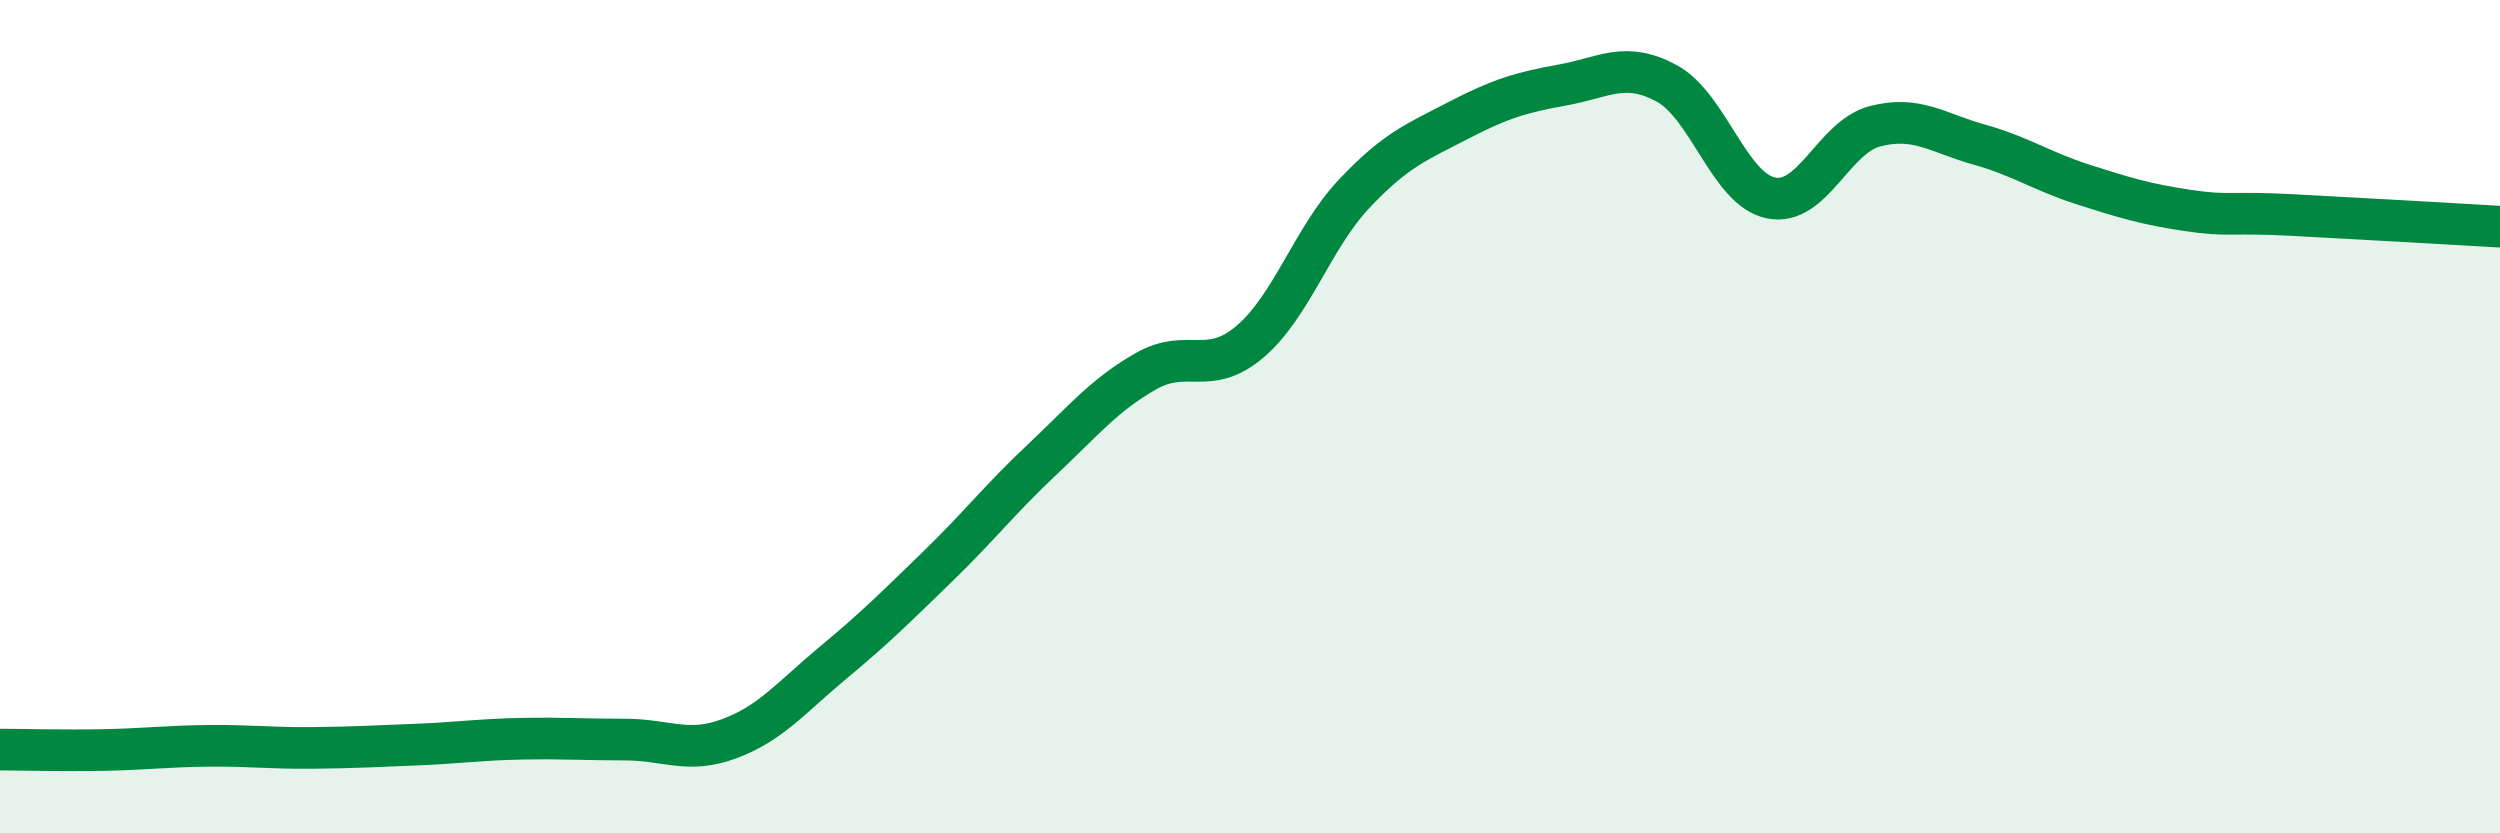
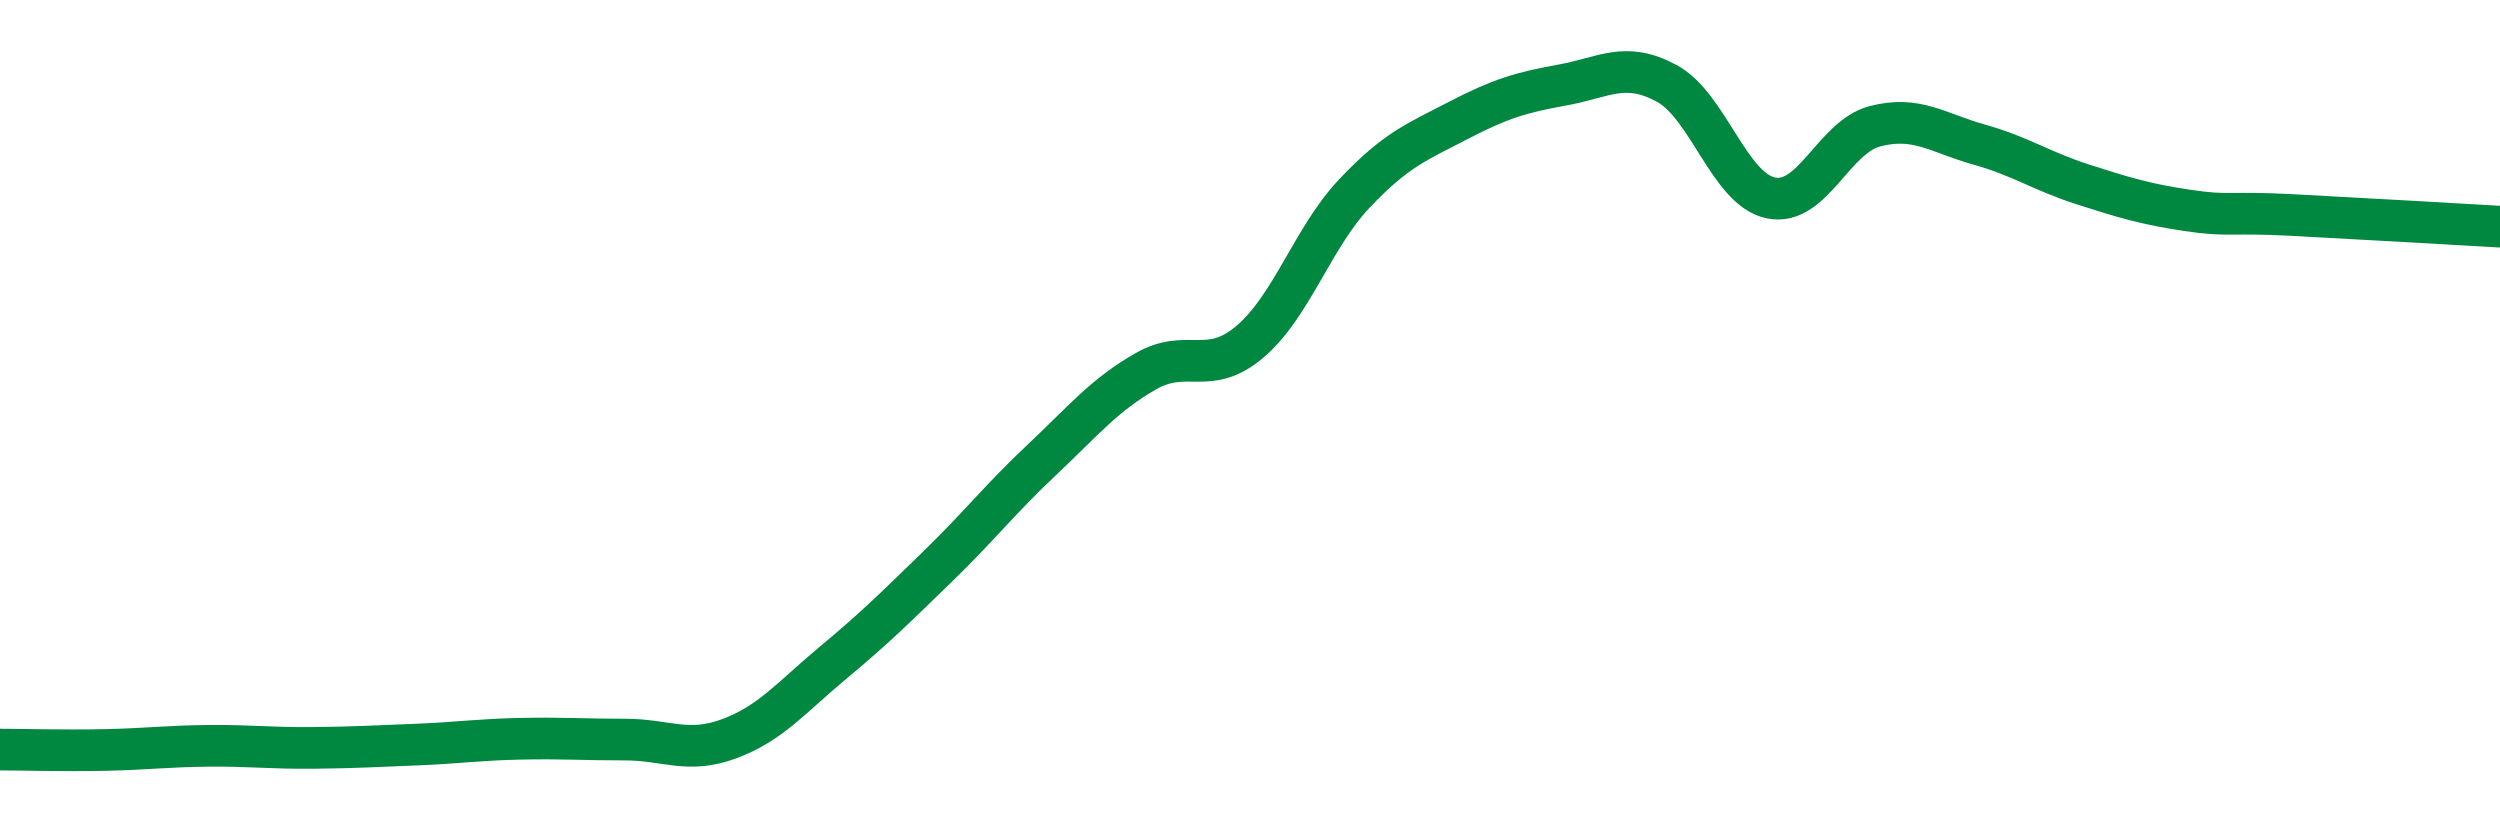
<svg xmlns="http://www.w3.org/2000/svg" width="60" height="20" viewBox="0 0 60 20">
-   <path d="M 0,17.99 C 0.5,17.99 1.5,18.02 2.5,18 C 3.5,17.98 4,17.91 5,17.9 C 6,17.89 6.5,17.96 7.5,17.95 C 8.5,17.94 9,17.91 10,17.87 C 11,17.83 11.5,17.75 12.5,17.73 C 13.5,17.71 14,17.75 15,17.75 C 16,17.75 16.5,18.1 17.5,17.73 C 18.5,17.36 19,16.73 20,15.9 C 21,15.07 21.5,14.57 22.5,13.6 C 23.5,12.63 24,11.98 25,11.04 C 26,10.1 26.5,9.48 27.5,8.91 C 28.5,8.34 29,9.05 30,8.2 C 31,7.35 31.5,5.71 32.5,4.65 C 33.5,3.59 34,3.41 35,2.89 C 36,2.37 36.5,2.22 37.5,2.04 C 38.5,1.86 39,1.46 40,2 C 41,2.54 41.5,4.54 42.5,4.75 C 43.5,4.96 44,3.29 45,3.03 C 46,2.77 46.5,3.19 47.5,3.47 C 48.5,3.75 49,4.11 50,4.43 C 51,4.75 51.5,4.9 52.5,5.05 C 53.5,5.2 53.5,5.08 55,5.16 C 56.5,5.24 59,5.38 60,5.44L60 20L0 20Z" fill="#008740" opacity="0.1" stroke-linecap="round" stroke-linejoin="round" />
  <path d="M 0,17.99 C 0.5,17.99 1.5,18.02 2.5,18 C 3.5,17.98 4,17.91 5,17.9 C 6,17.89 6.5,17.96 7.5,17.95 C 8.5,17.94 9,17.91 10,17.87 C 11,17.83 11.5,17.75 12.5,17.73 C 13.5,17.71 14,17.75 15,17.75 C 16,17.75 16.5,18.1 17.5,17.73 C 18.5,17.36 19,16.73 20,15.9 C 21,15.07 21.5,14.57 22.5,13.6 C 23.5,12.63 24,11.98 25,11.04 C 26,10.1 26.5,9.48 27.5,8.91 C 28.5,8.34 29,9.05 30,8.2 C 31,7.35 31.5,5.71 32.5,4.65 C 33.5,3.59 34,3.41 35,2.89 C 36,2.37 36.5,2.22 37.5,2.04 C 38.5,1.86 39,1.46 40,2 C 41,2.54 41.5,4.54 42.5,4.75 C 43.5,4.96 44,3.29 45,3.03 C 46,2.77 46.5,3.19 47.5,3.47 C 48.5,3.75 49,4.11 50,4.43 C 51,4.75 51.5,4.9 52.5,5.05 C 53.5,5.2 53.5,5.08 55,5.16 C 56.5,5.24 59,5.38 60,5.44" stroke="#008740" stroke-width="1" fill="none" stroke-linecap="round" stroke-linejoin="round" />
</svg>